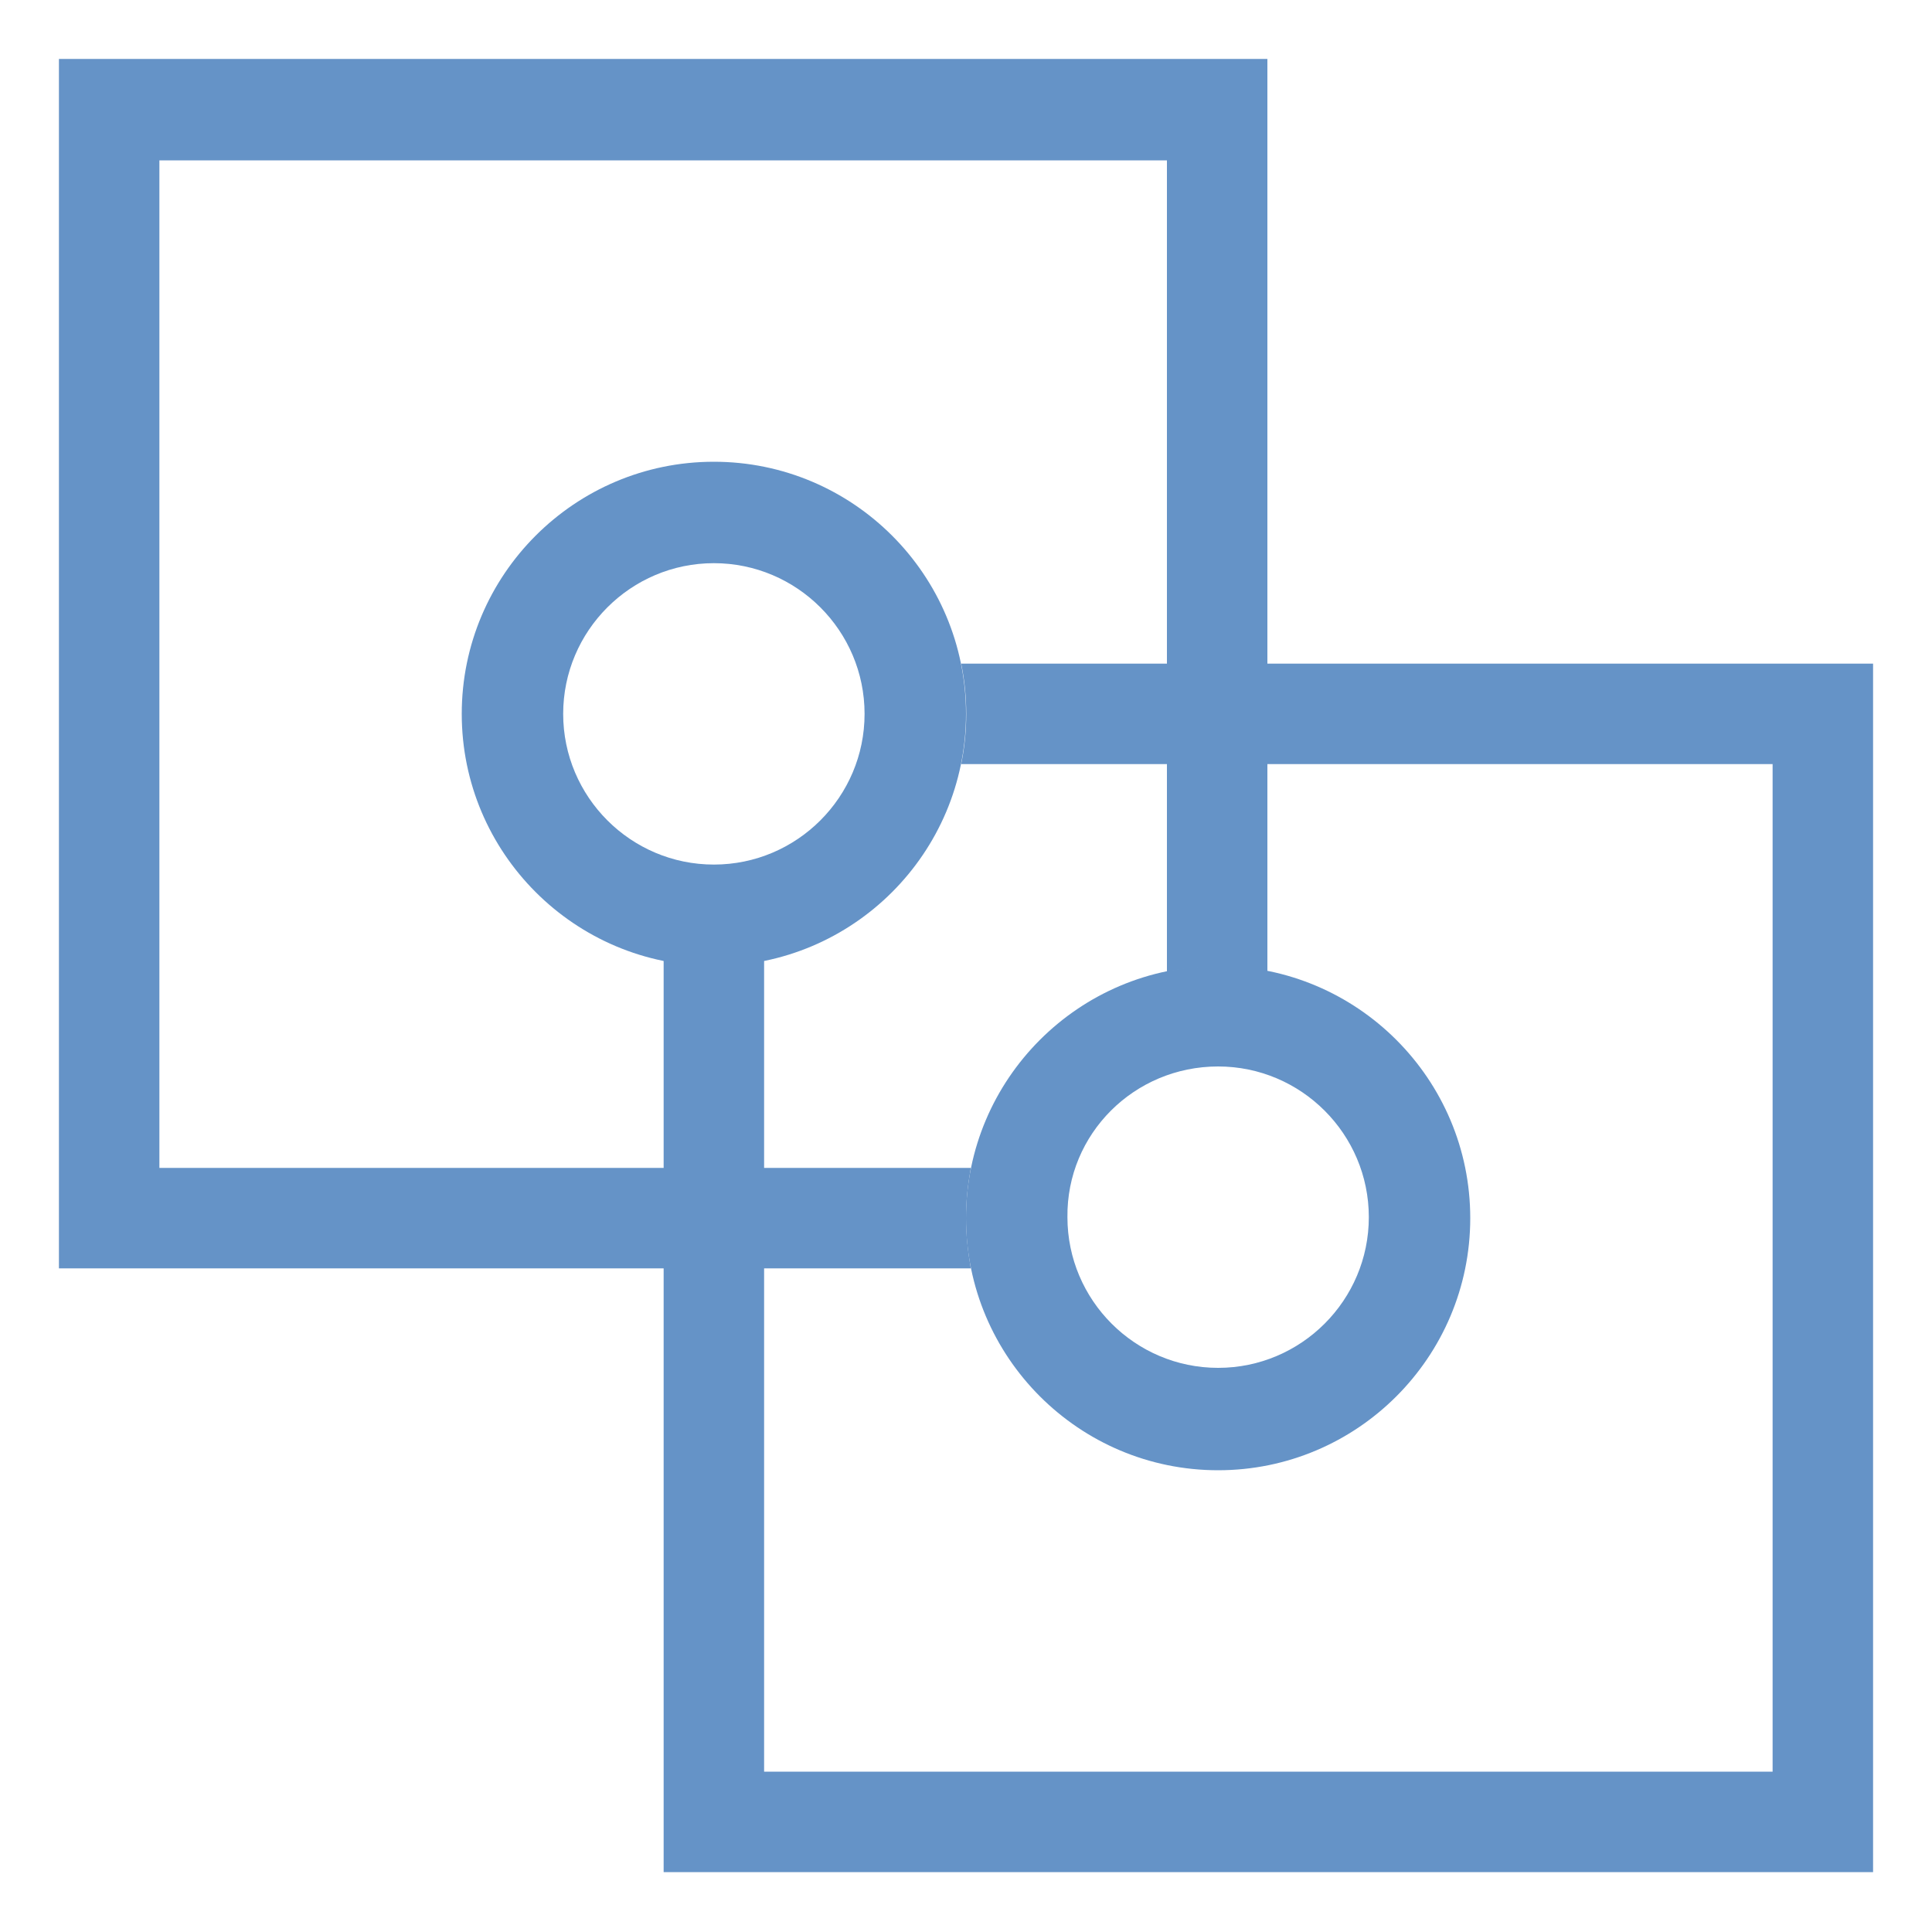
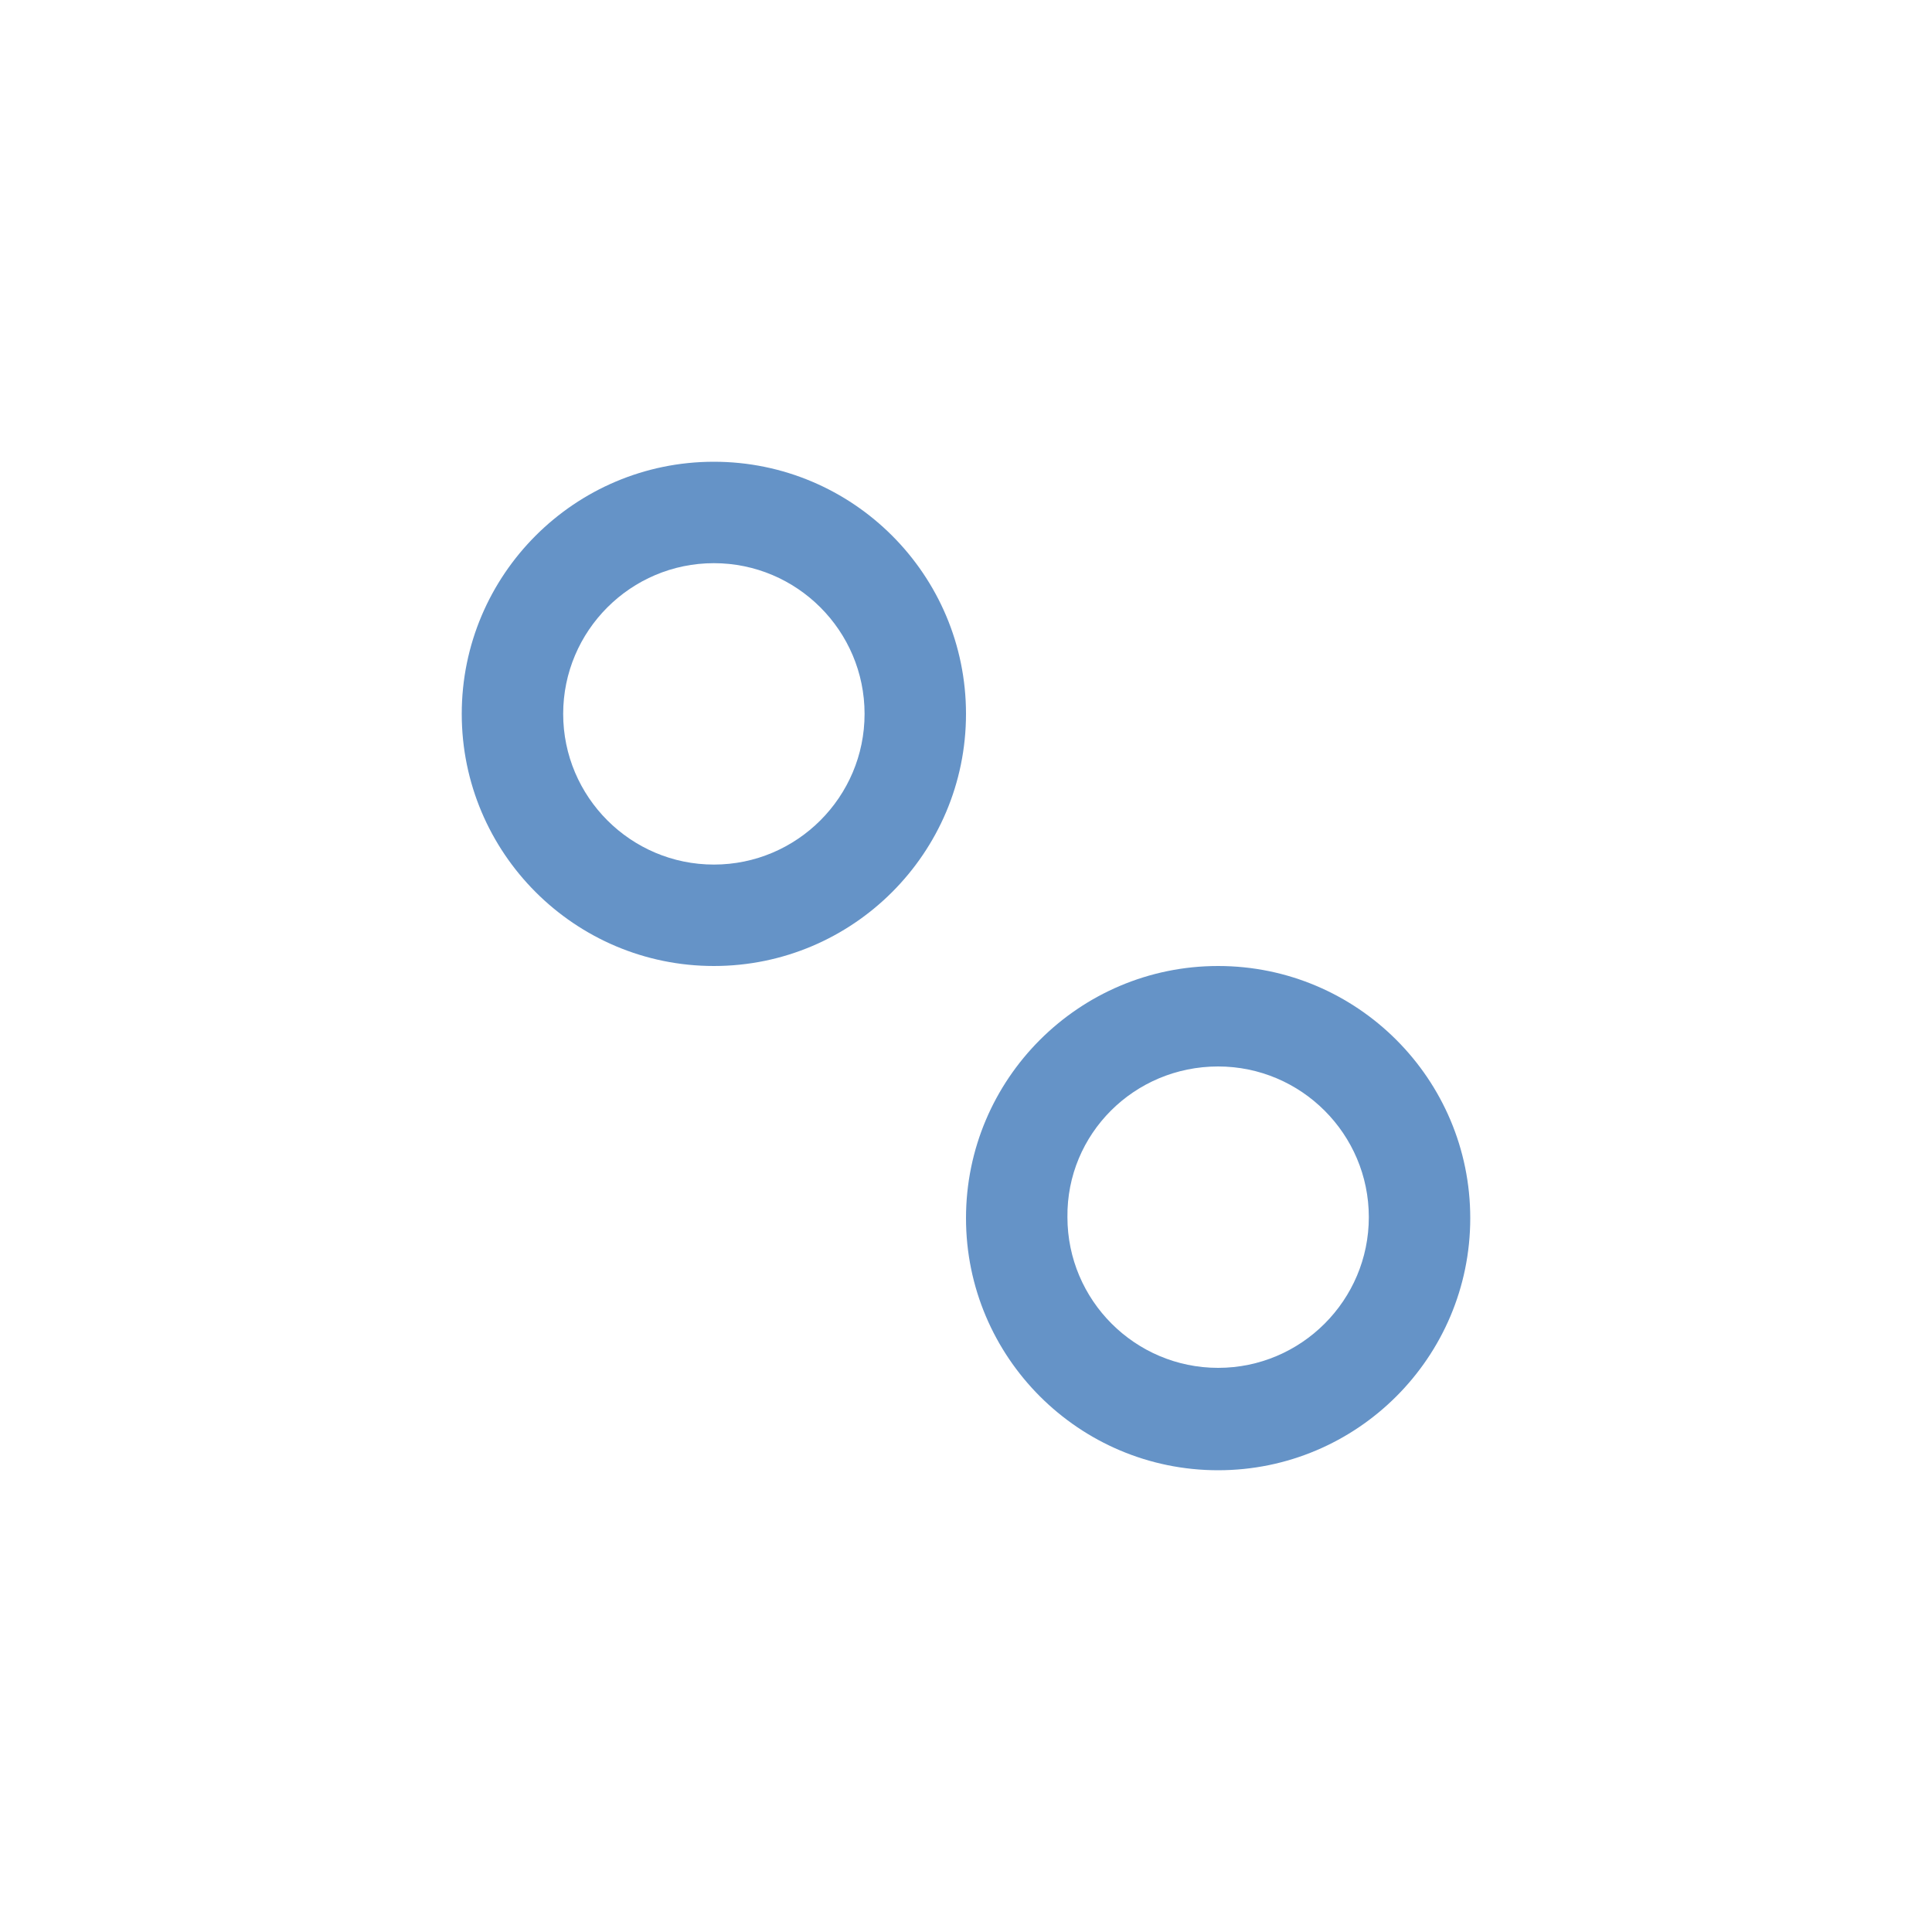
<svg xmlns="http://www.w3.org/2000/svg" version="1.1" id="图层_1" x="0px" y="0px" viewBox="0 0 200 200" style="enable-background:new 0 0 200 200;" xml:space="preserve">
  <style type="text/css">
	.st0{fill:#6593C7;}
</style>
  <path class="st0" d="M73.9,58.3c8.6,0,15.6,7,15.6,15.6s-7,15.6-15.6,15.6s-15.6-7-15.6-15.6S65.3,58.3,73.9,58.3 M73.9,47.8  c-14.4,0-26.1,11.7-26.1,26.1S59.5,100,73.9,100S100,88.3,100,73.9l0,0C100,59.5,88.3,47.8,73.9,47.8z M126.1,110.4  c8.6,0,15.6,7,15.6,15.6c0,8.6-7,15.6-15.6,15.6s-15.6-7-15.6-15.6C110.4,117.4,117.4,110.4,126.1,110.4 M126.1,100  c-14.4,0-26.1,11.7-26.1,26.1c0,14.4,11.7,26.1,26.1,26.1s26.1-11.7,26.1-26.1C152.2,111.7,140.5,100,126.1,100  C126.1,100,126.1,100,126.1,100z" />
-   <path class="st0" d="M99.5,68.7c0.7,3.4,0.7,7,0,10.4h84v104.3H79.1v-84c-3.4,0.7-7,0.7-10.4,0v94.4h125.2V68.7H99.5z" />
-   <path class="st0" d="M100,126.1c0-1.8,0.2-3.5,0.5-5.2h-84V16.6h104.3v84c3.4-0.7,7-0.7,10.4,0V6.1H6.1v125.2h94.4  C100.2,129.6,100,127.8,100,126.1z" />
</svg>